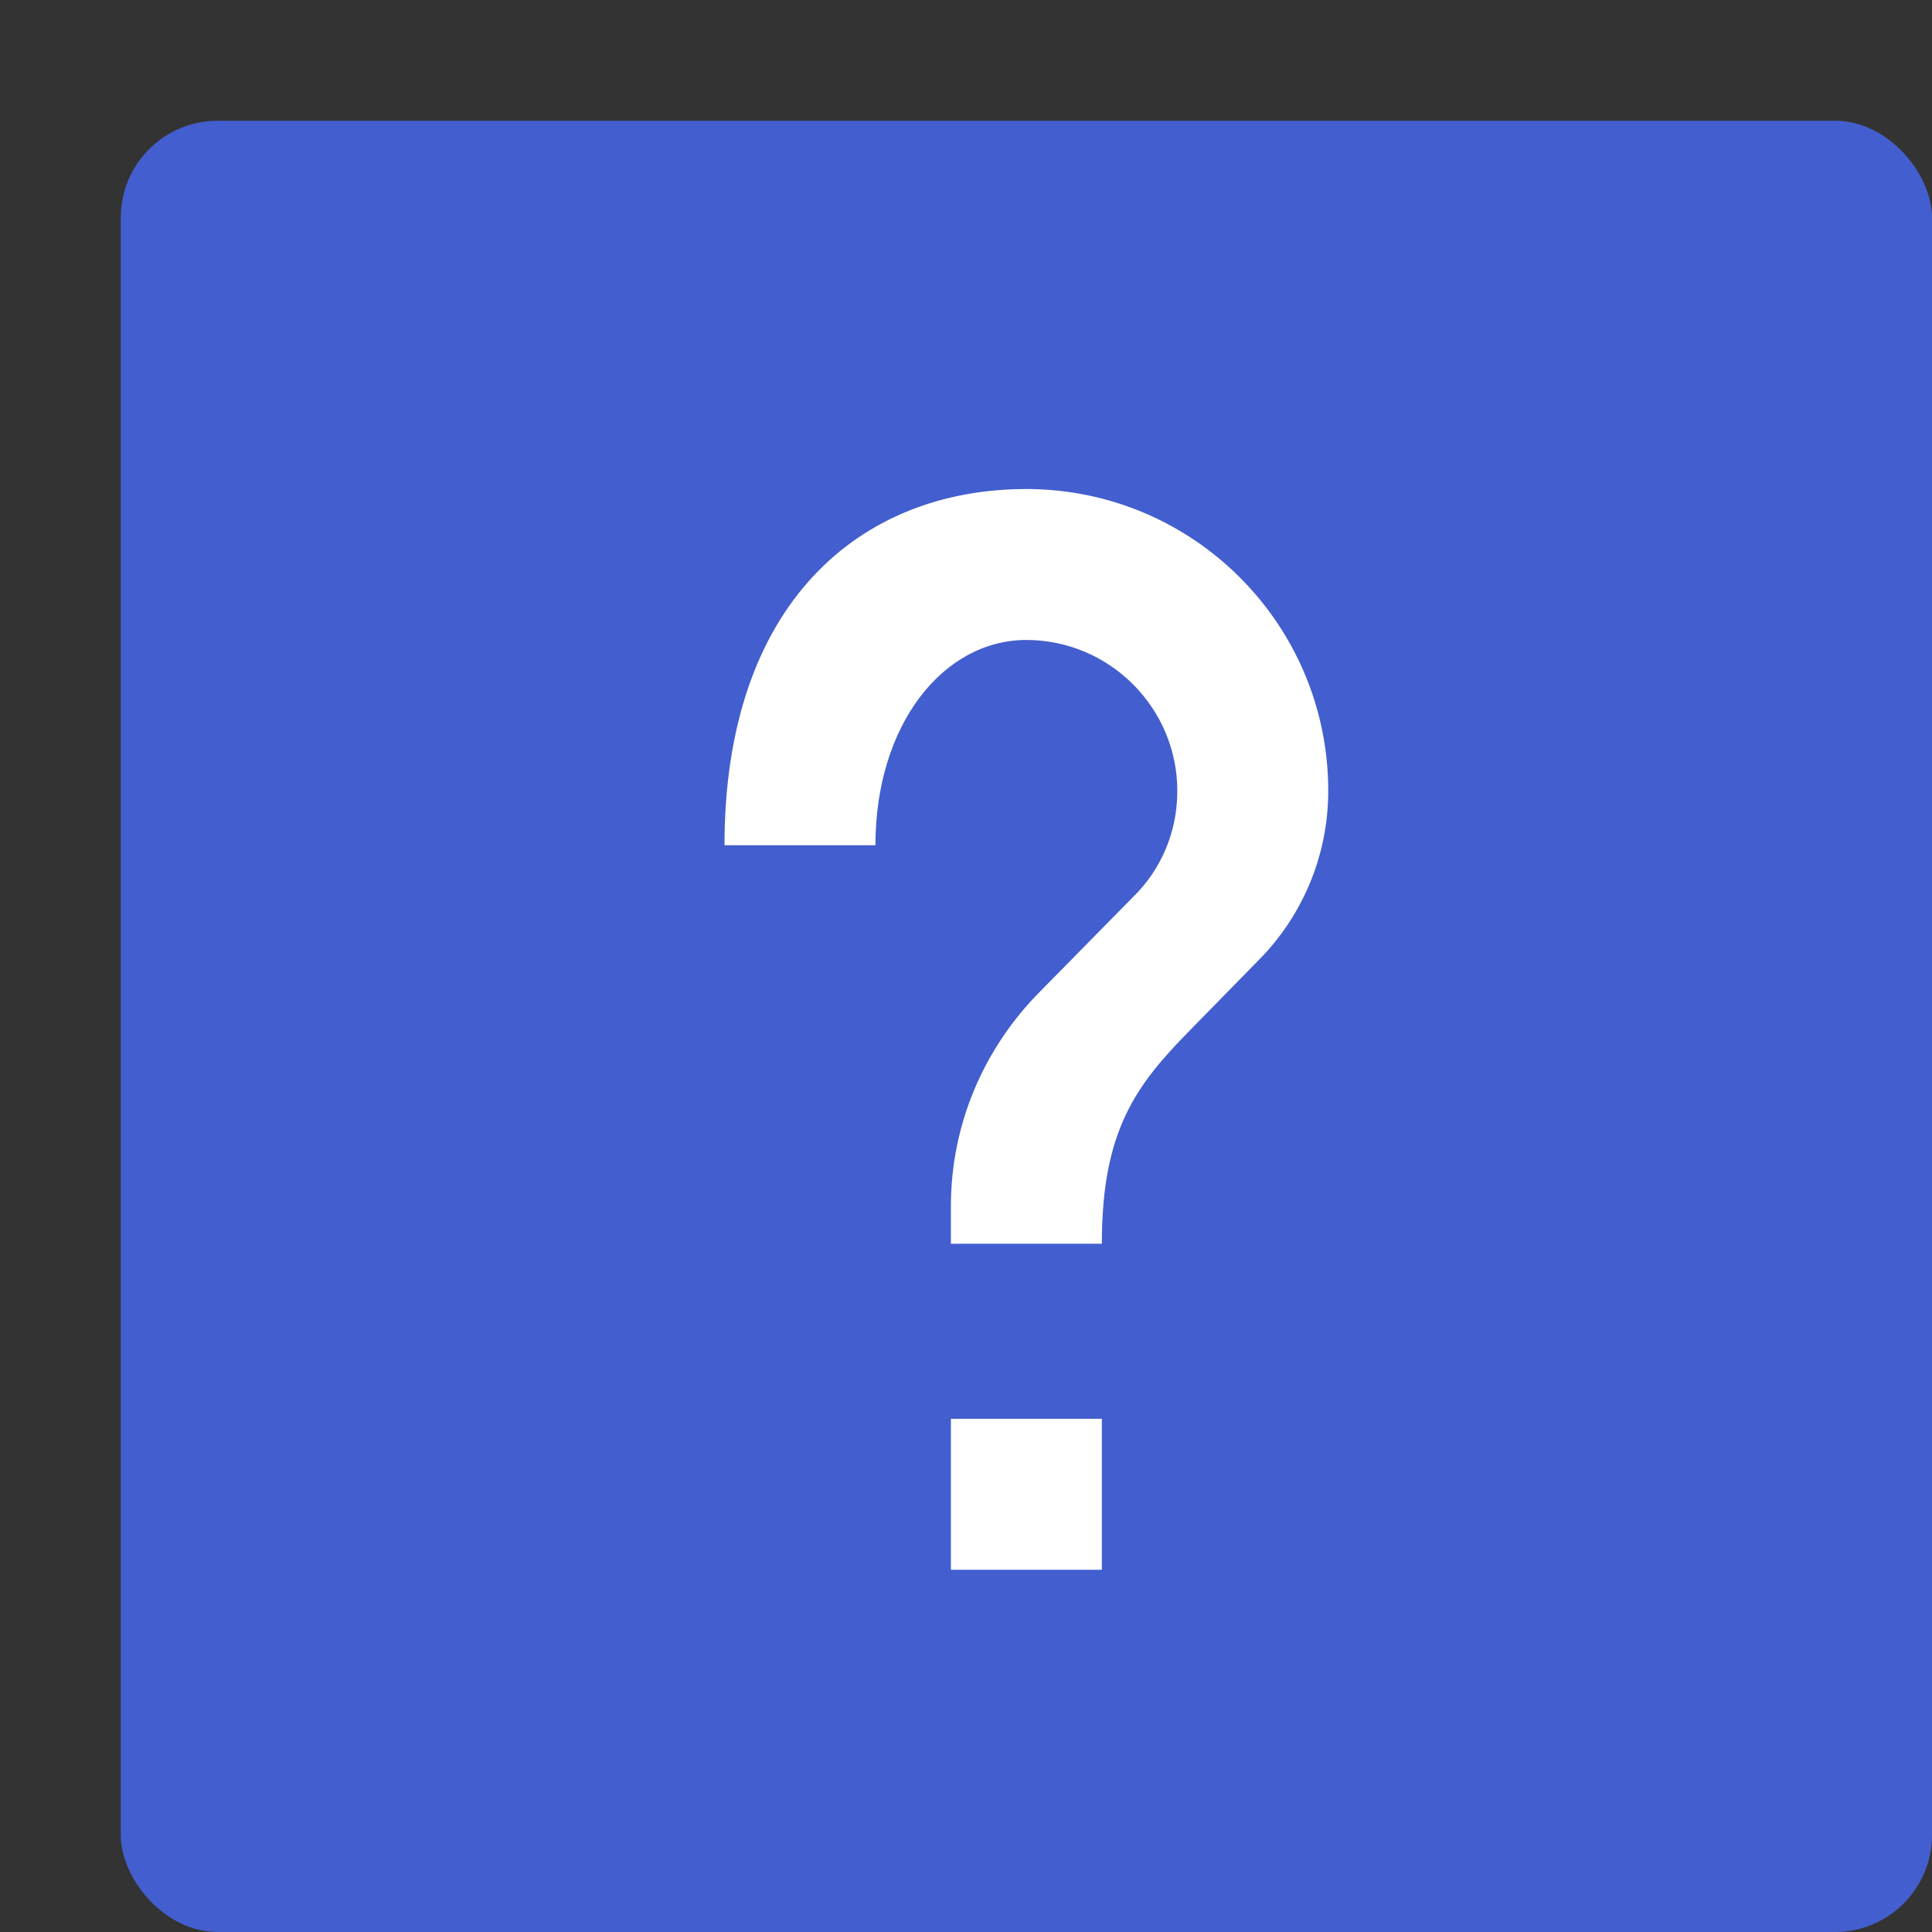
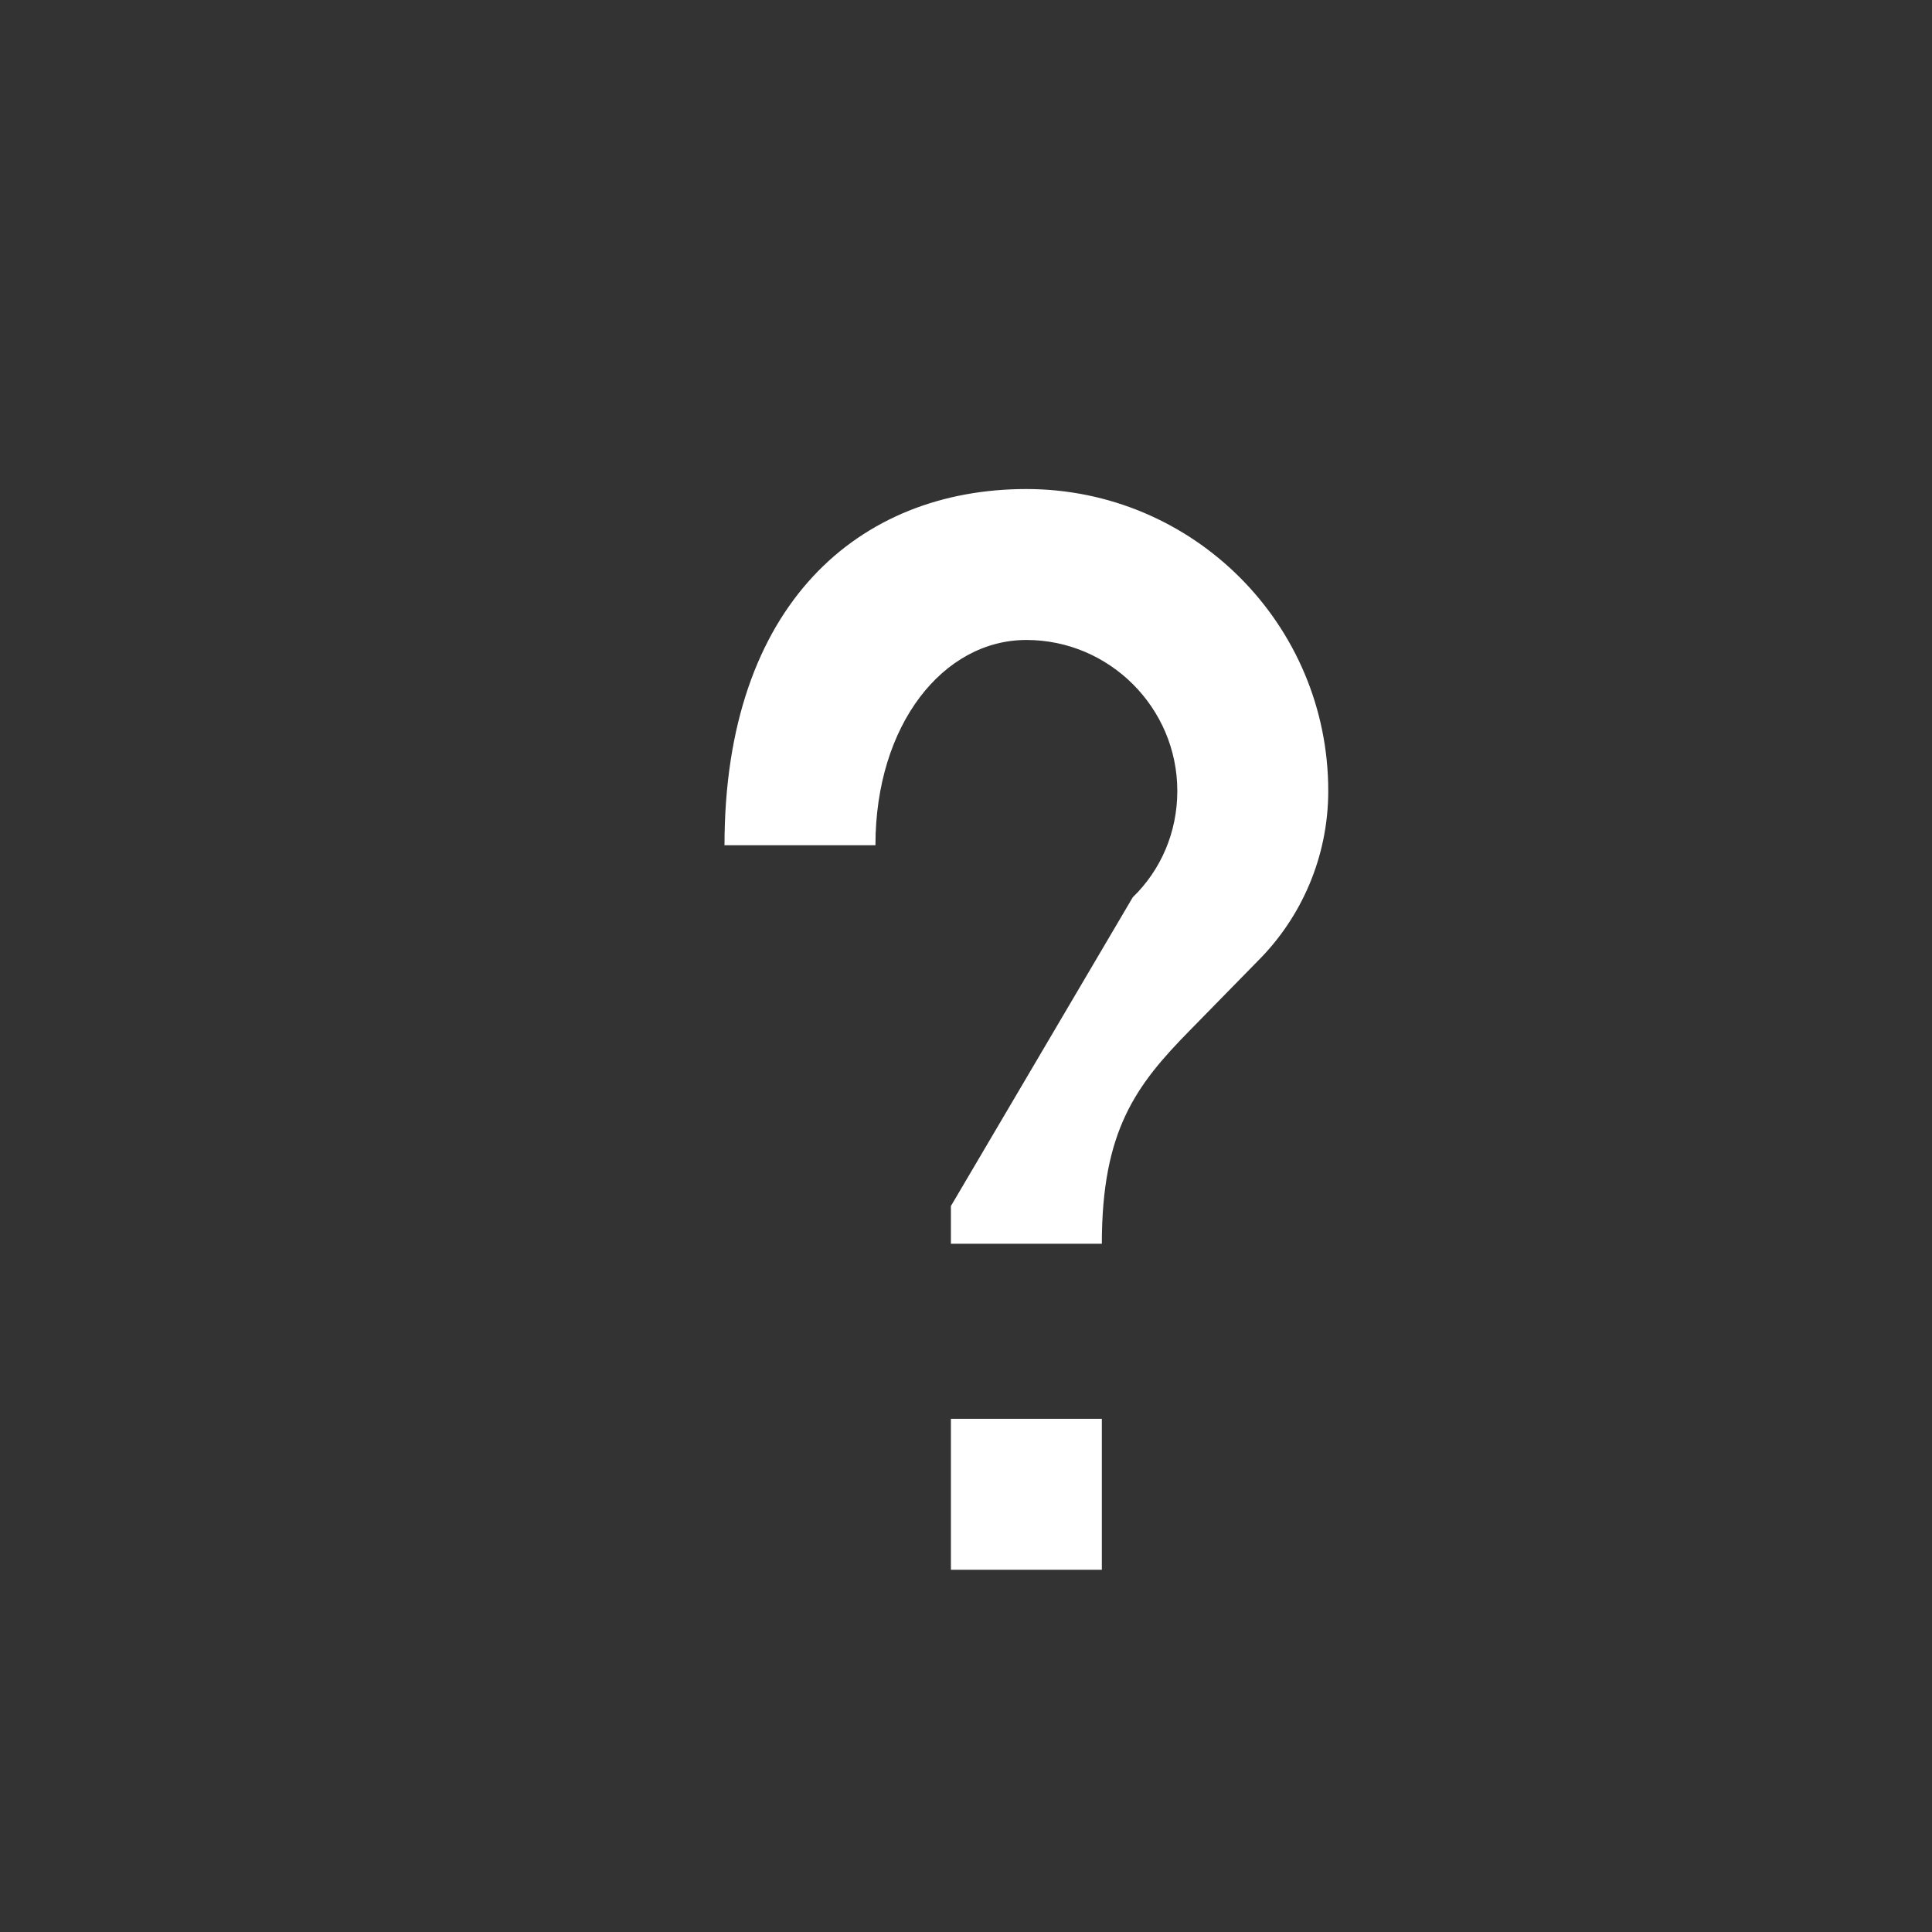
<svg xmlns="http://www.w3.org/2000/svg" width="16" height="16" version="1">
  <rect width="100%" height="100%" fill="#333333" stroke="none" />
-   <rect style="fill:#435ece" width="15" height="15" x="1" y="1" rx=".803" ry=".803" />
-   <path style="fill:#ffffff" d="M 9.125,13 H 7.875 V 11.75 H 9.125 Z M 10.419,7.956 9.856,8.531 C 9.406,8.988 9.125,9.363 9.125,10.3 H 7.875 V 9.988 C 7.875,9.3 8.156,8.675 8.606,8.219 L 9.381,7.431 C 9.613,7.206 9.75,6.894 9.75,6.55 9.75,5.862 9.188,5.3 8.5,5.3 7.812,5.3 7.25,6 7.25,7 H 6 C 6,5 7.119,4.05 8.5,4.05 9.881,4.05 11,5.169 11,6.55 11,7.1 10.775,7.6 10.419,7.956 Z" />
+   <path style="fill:#ffffff" d="M 9.125,13 H 7.875 V 11.75 H 9.125 Z M 10.419,7.956 9.856,8.531 C 9.406,8.988 9.125,9.363 9.125,10.3 H 7.875 V 9.988 L 9.381,7.431 C 9.613,7.206 9.75,6.894 9.75,6.55 9.75,5.862 9.188,5.3 8.5,5.3 7.812,5.3 7.25,6 7.25,7 H 6 C 6,5 7.119,4.05 8.5,4.05 9.881,4.05 11,5.169 11,6.55 11,7.1 10.775,7.6 10.419,7.956 Z" />
</svg>